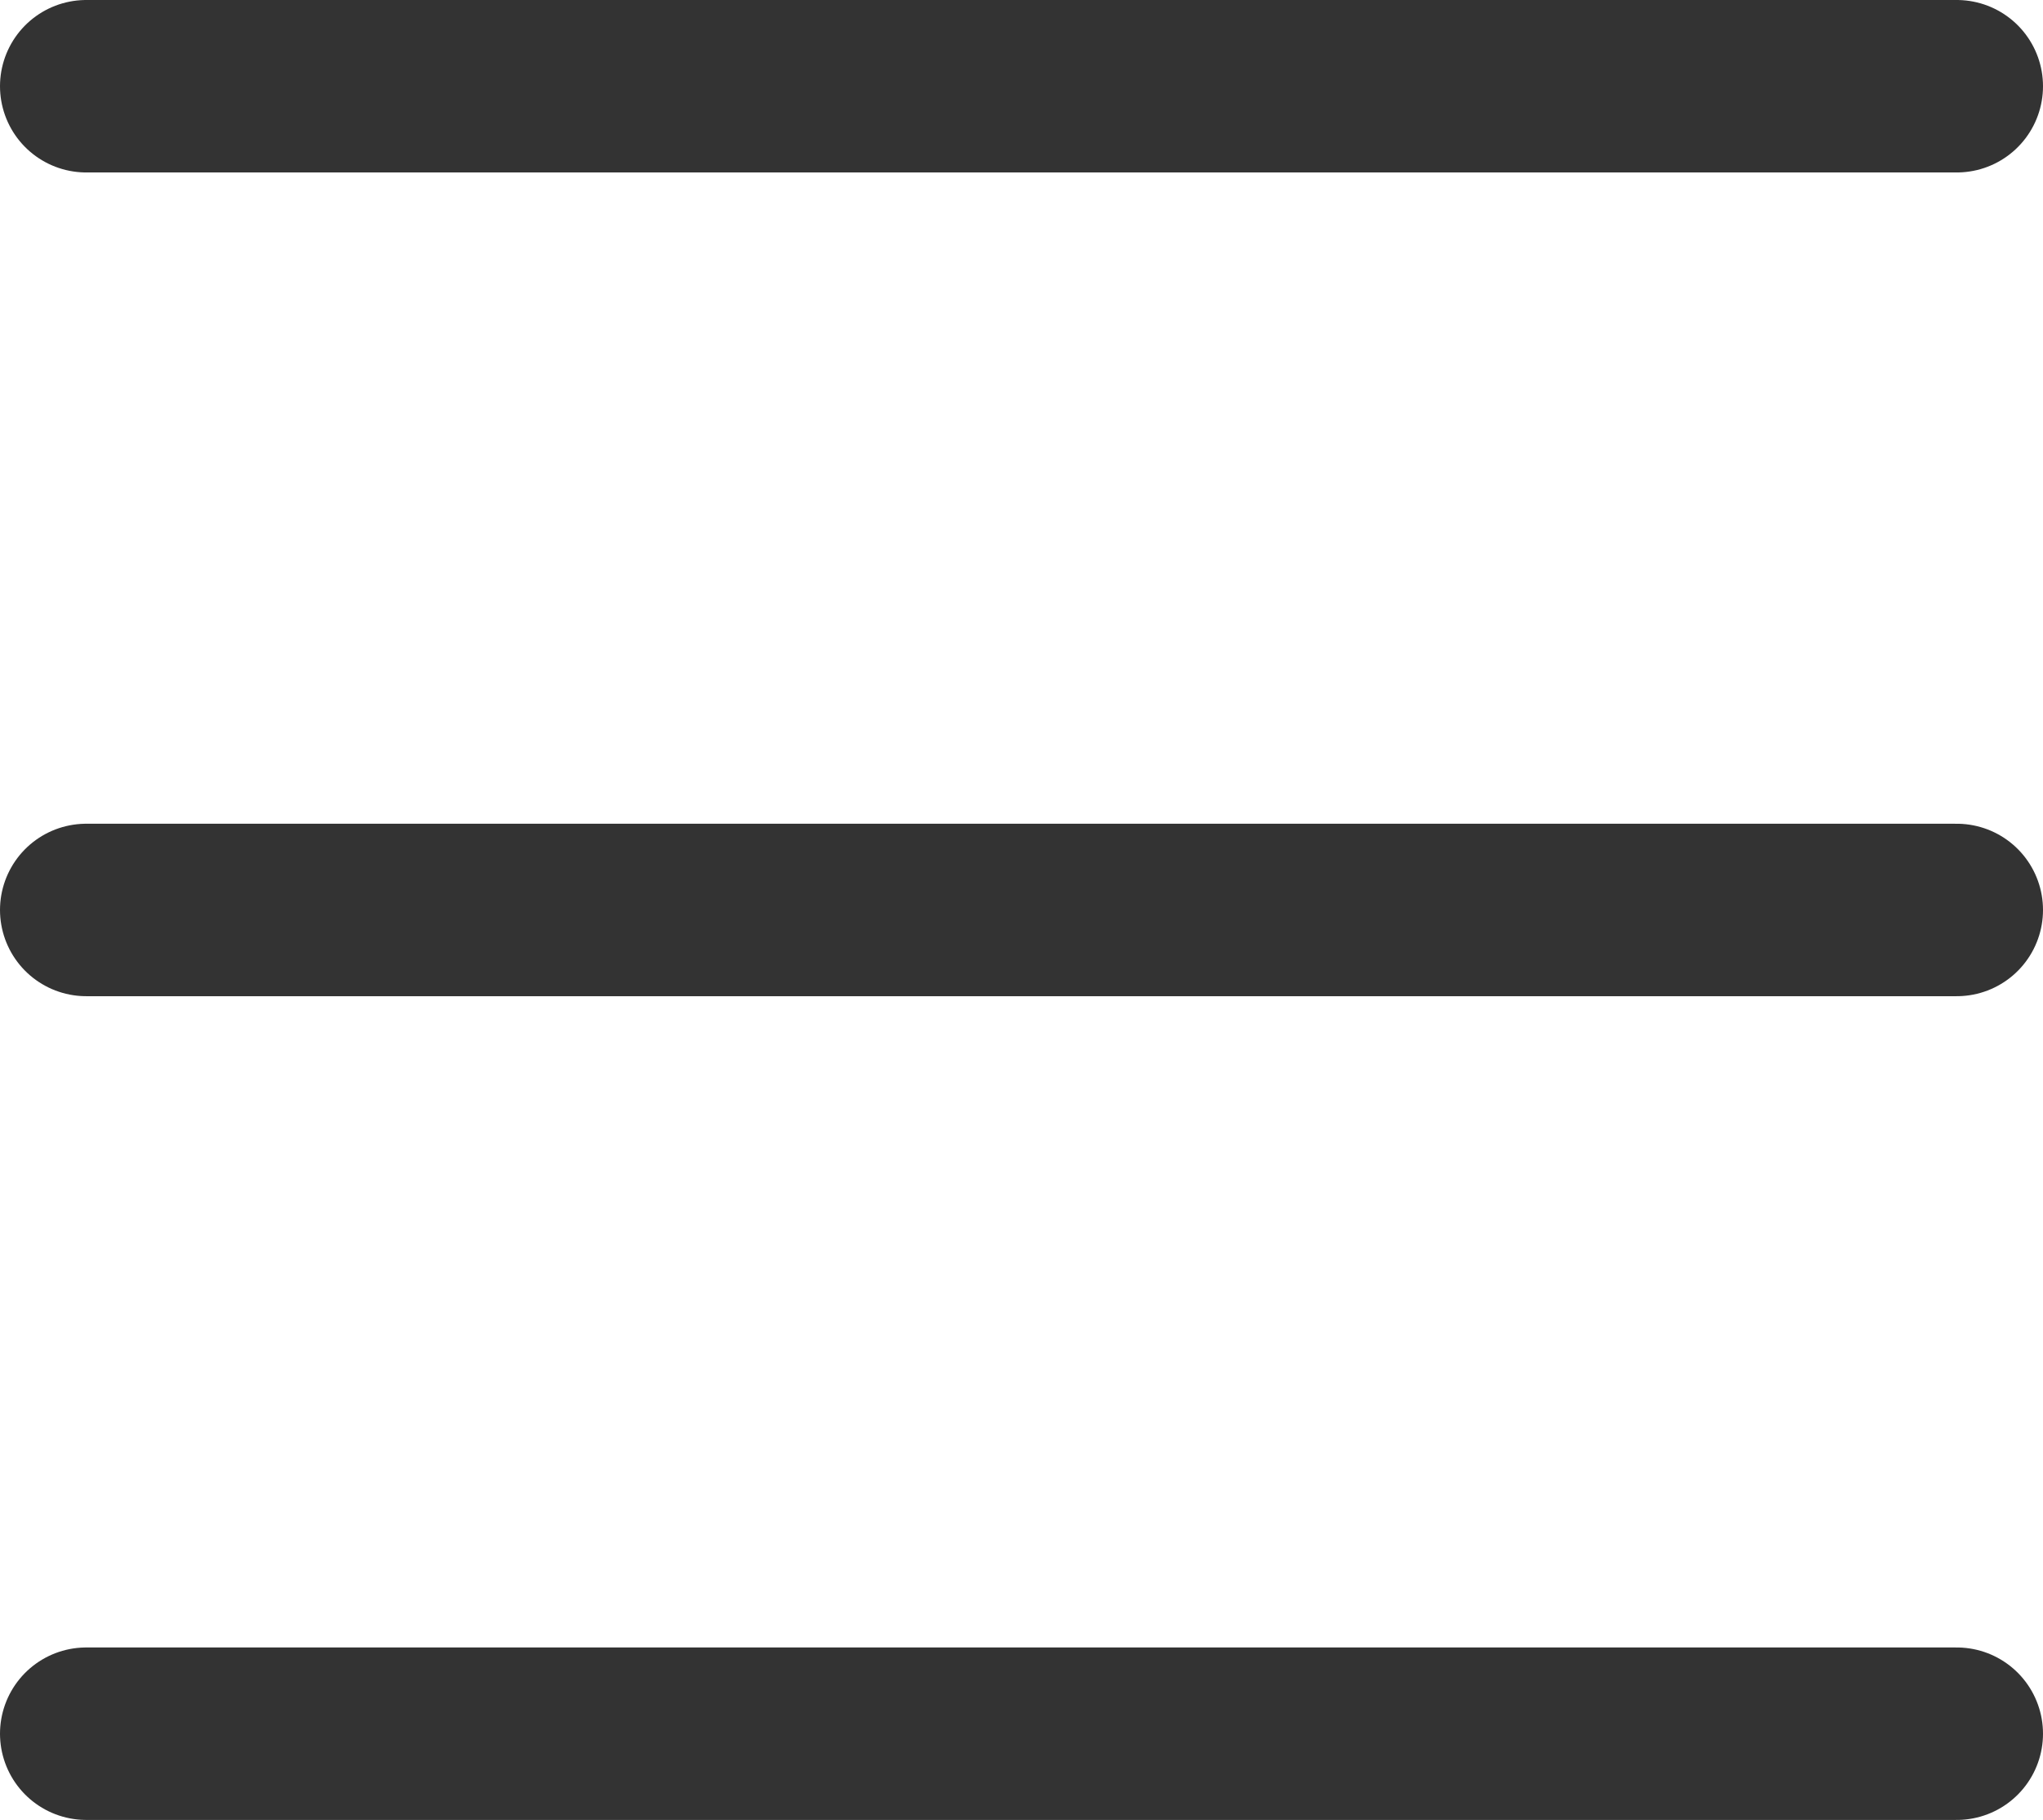
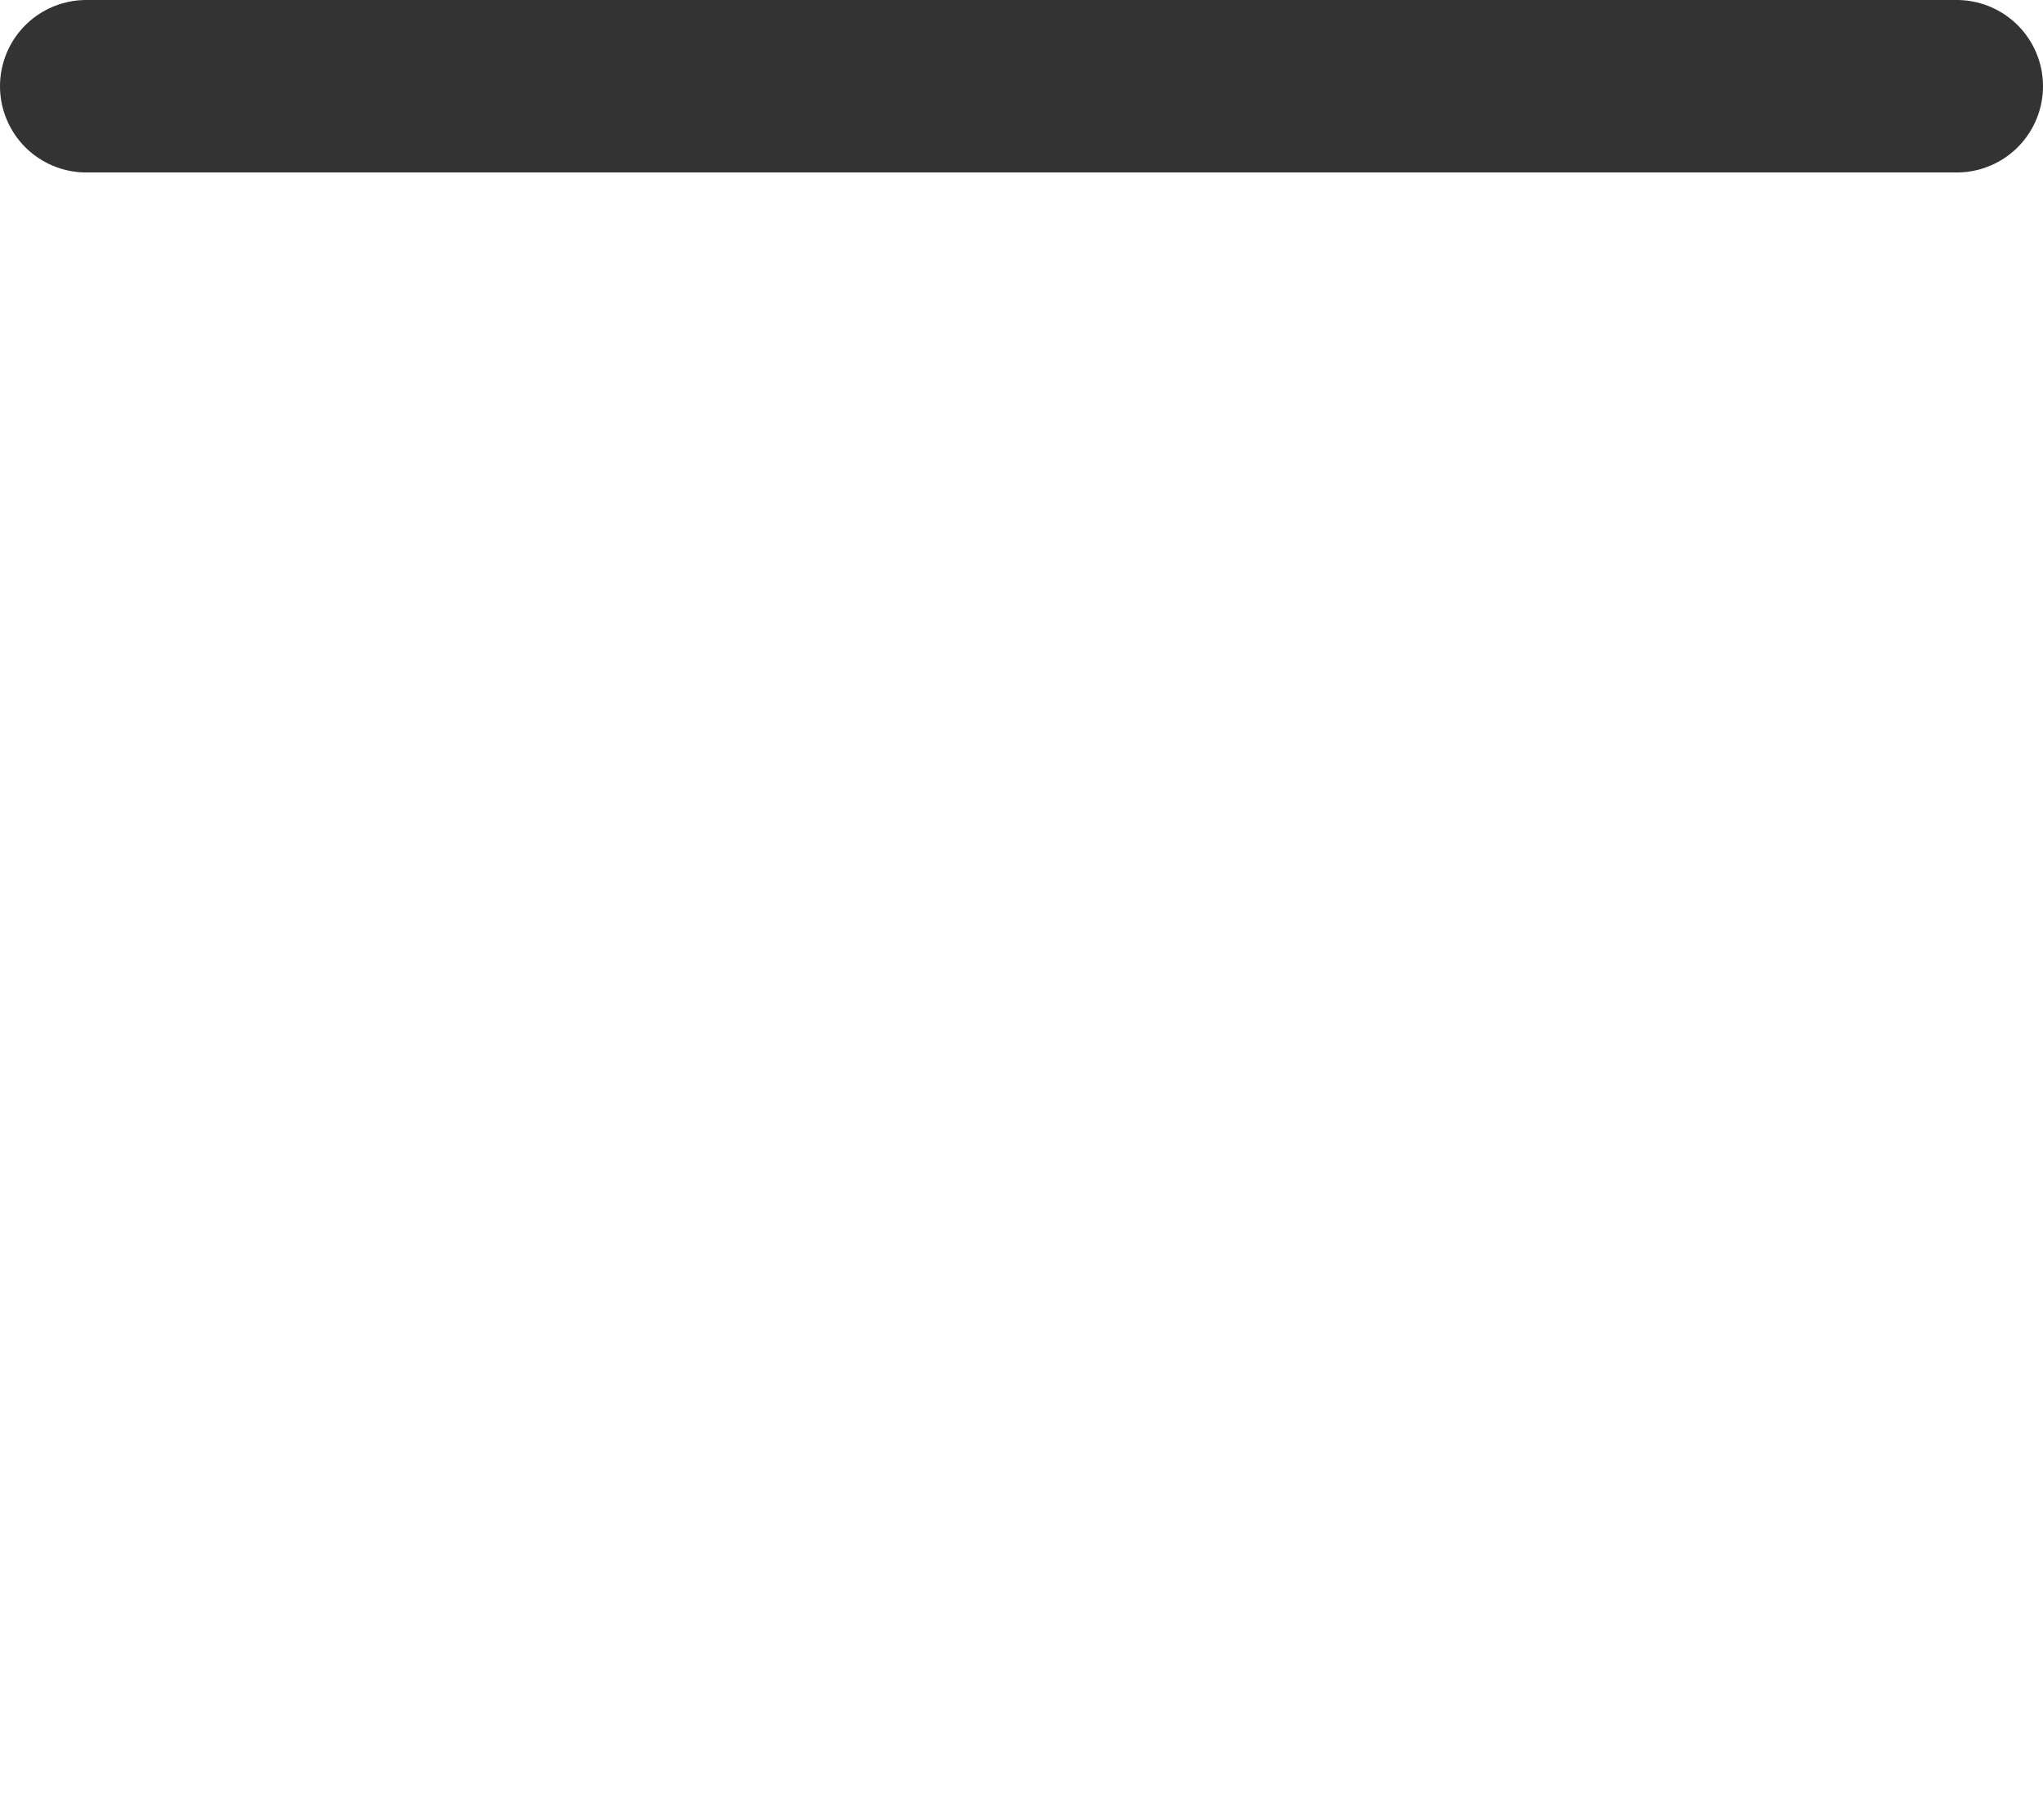
<svg xmlns="http://www.w3.org/2000/svg" id="_編集モード" data-name="編集モード" viewBox="0 0 20.14 17.94">
  <defs>
    <style>
      .cls-1 {
        fill: none;
        stroke: #333;
        stroke-linecap: round;
        stroke-miterlimit: 10;
        stroke-width: 1.7px;
      }
    </style>
  </defs>
  <line class="cls-1" x1=".85" y1=".85" x2="19.29" y2=".85" />
-   <line class="cls-1" x1=".85" y1="8.97" x2="19.29" y2="8.97" />
-   <line class="cls-1" x1=".85" y1="17.09" x2="19.29" y2="17.09" />
</svg>